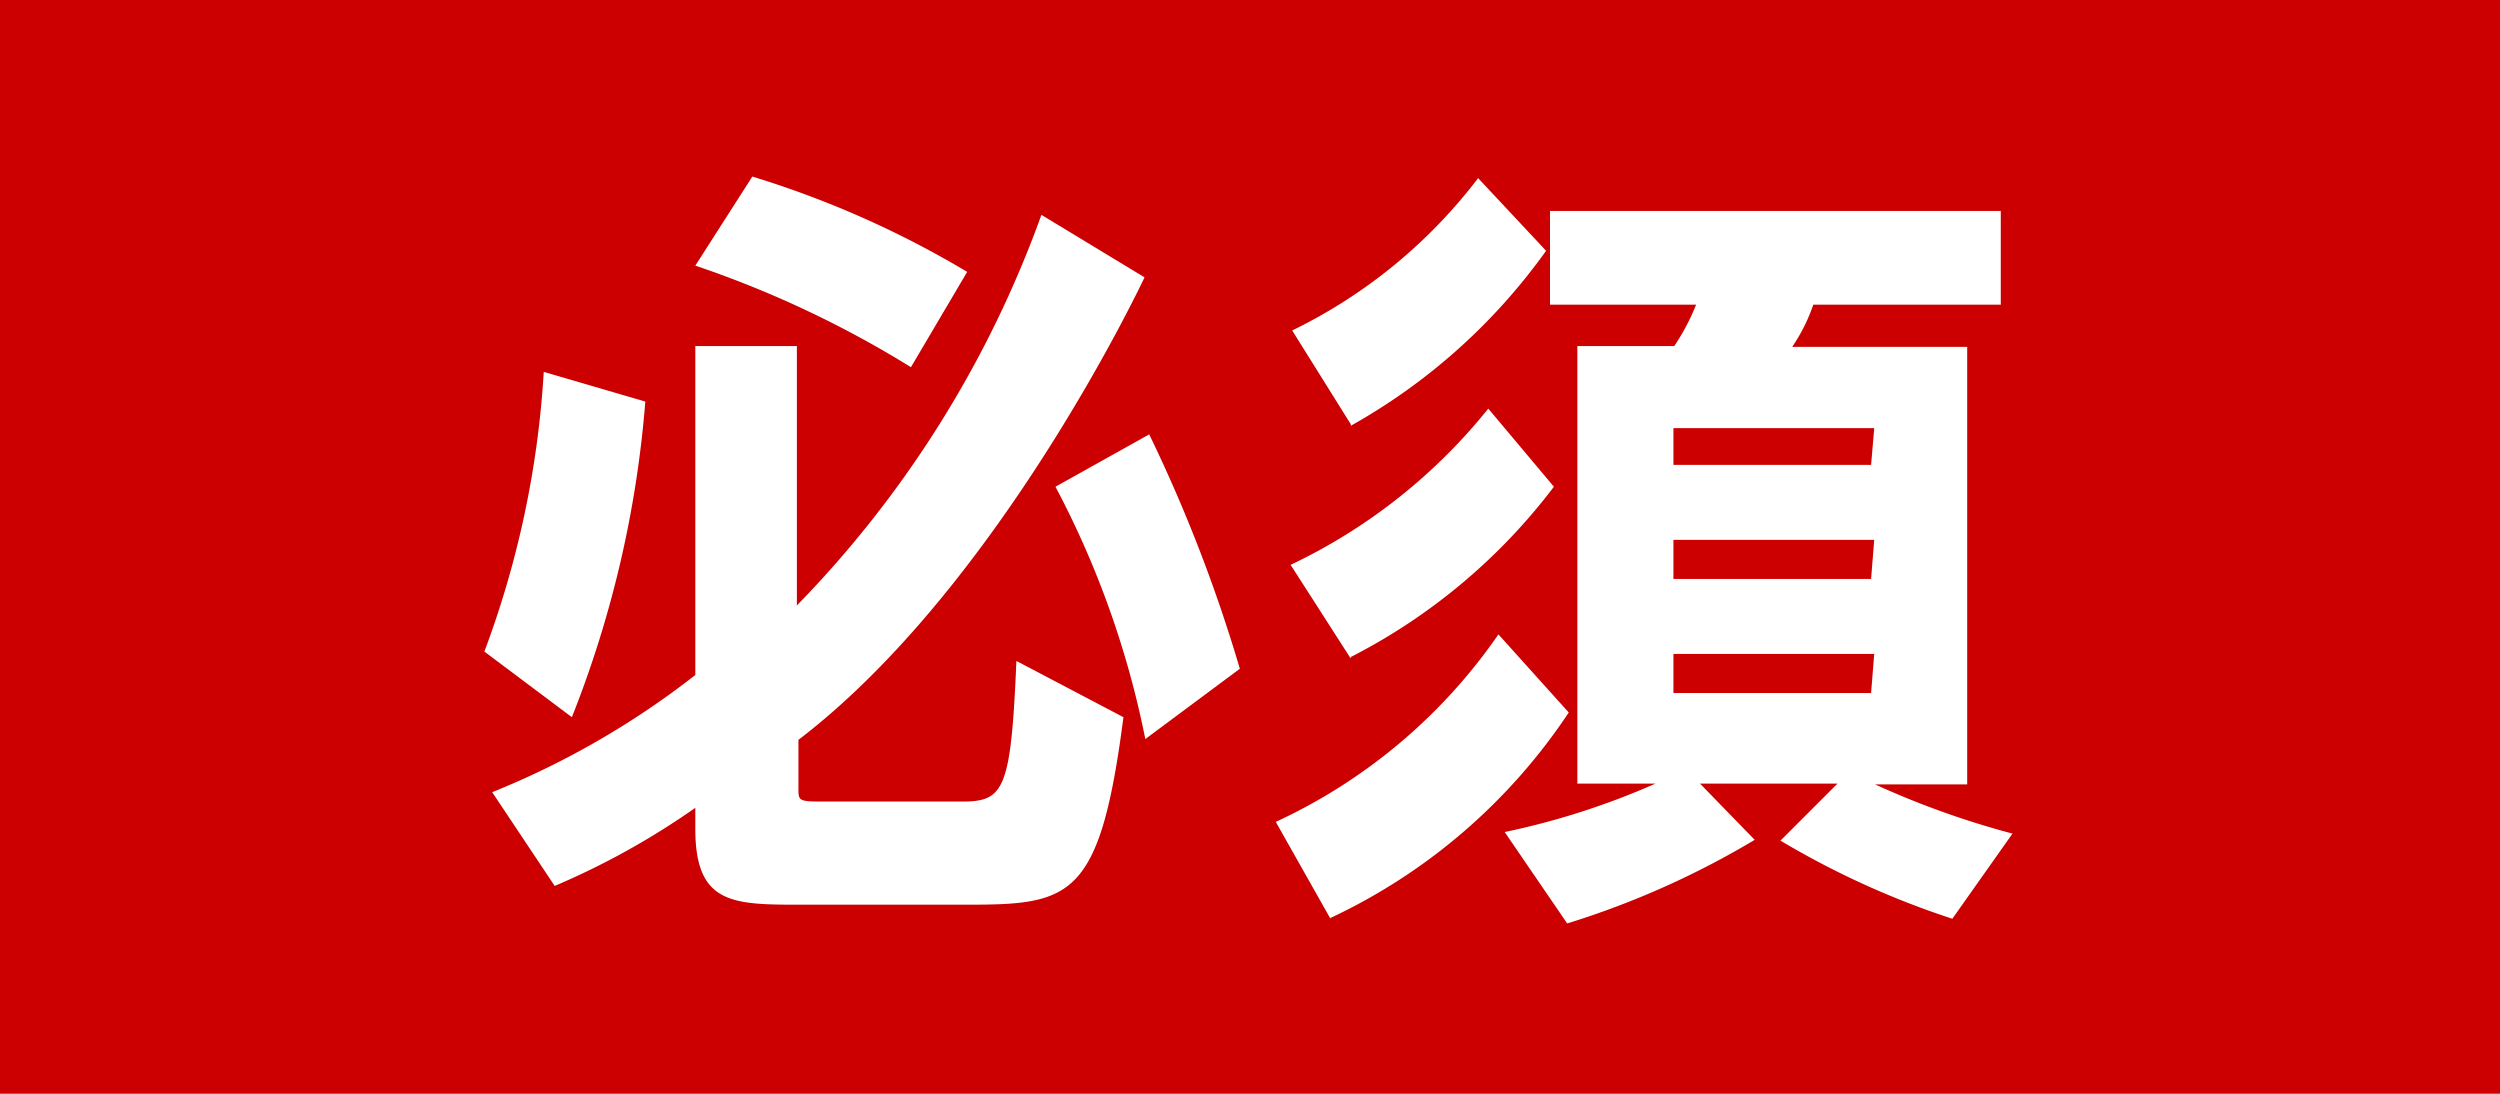
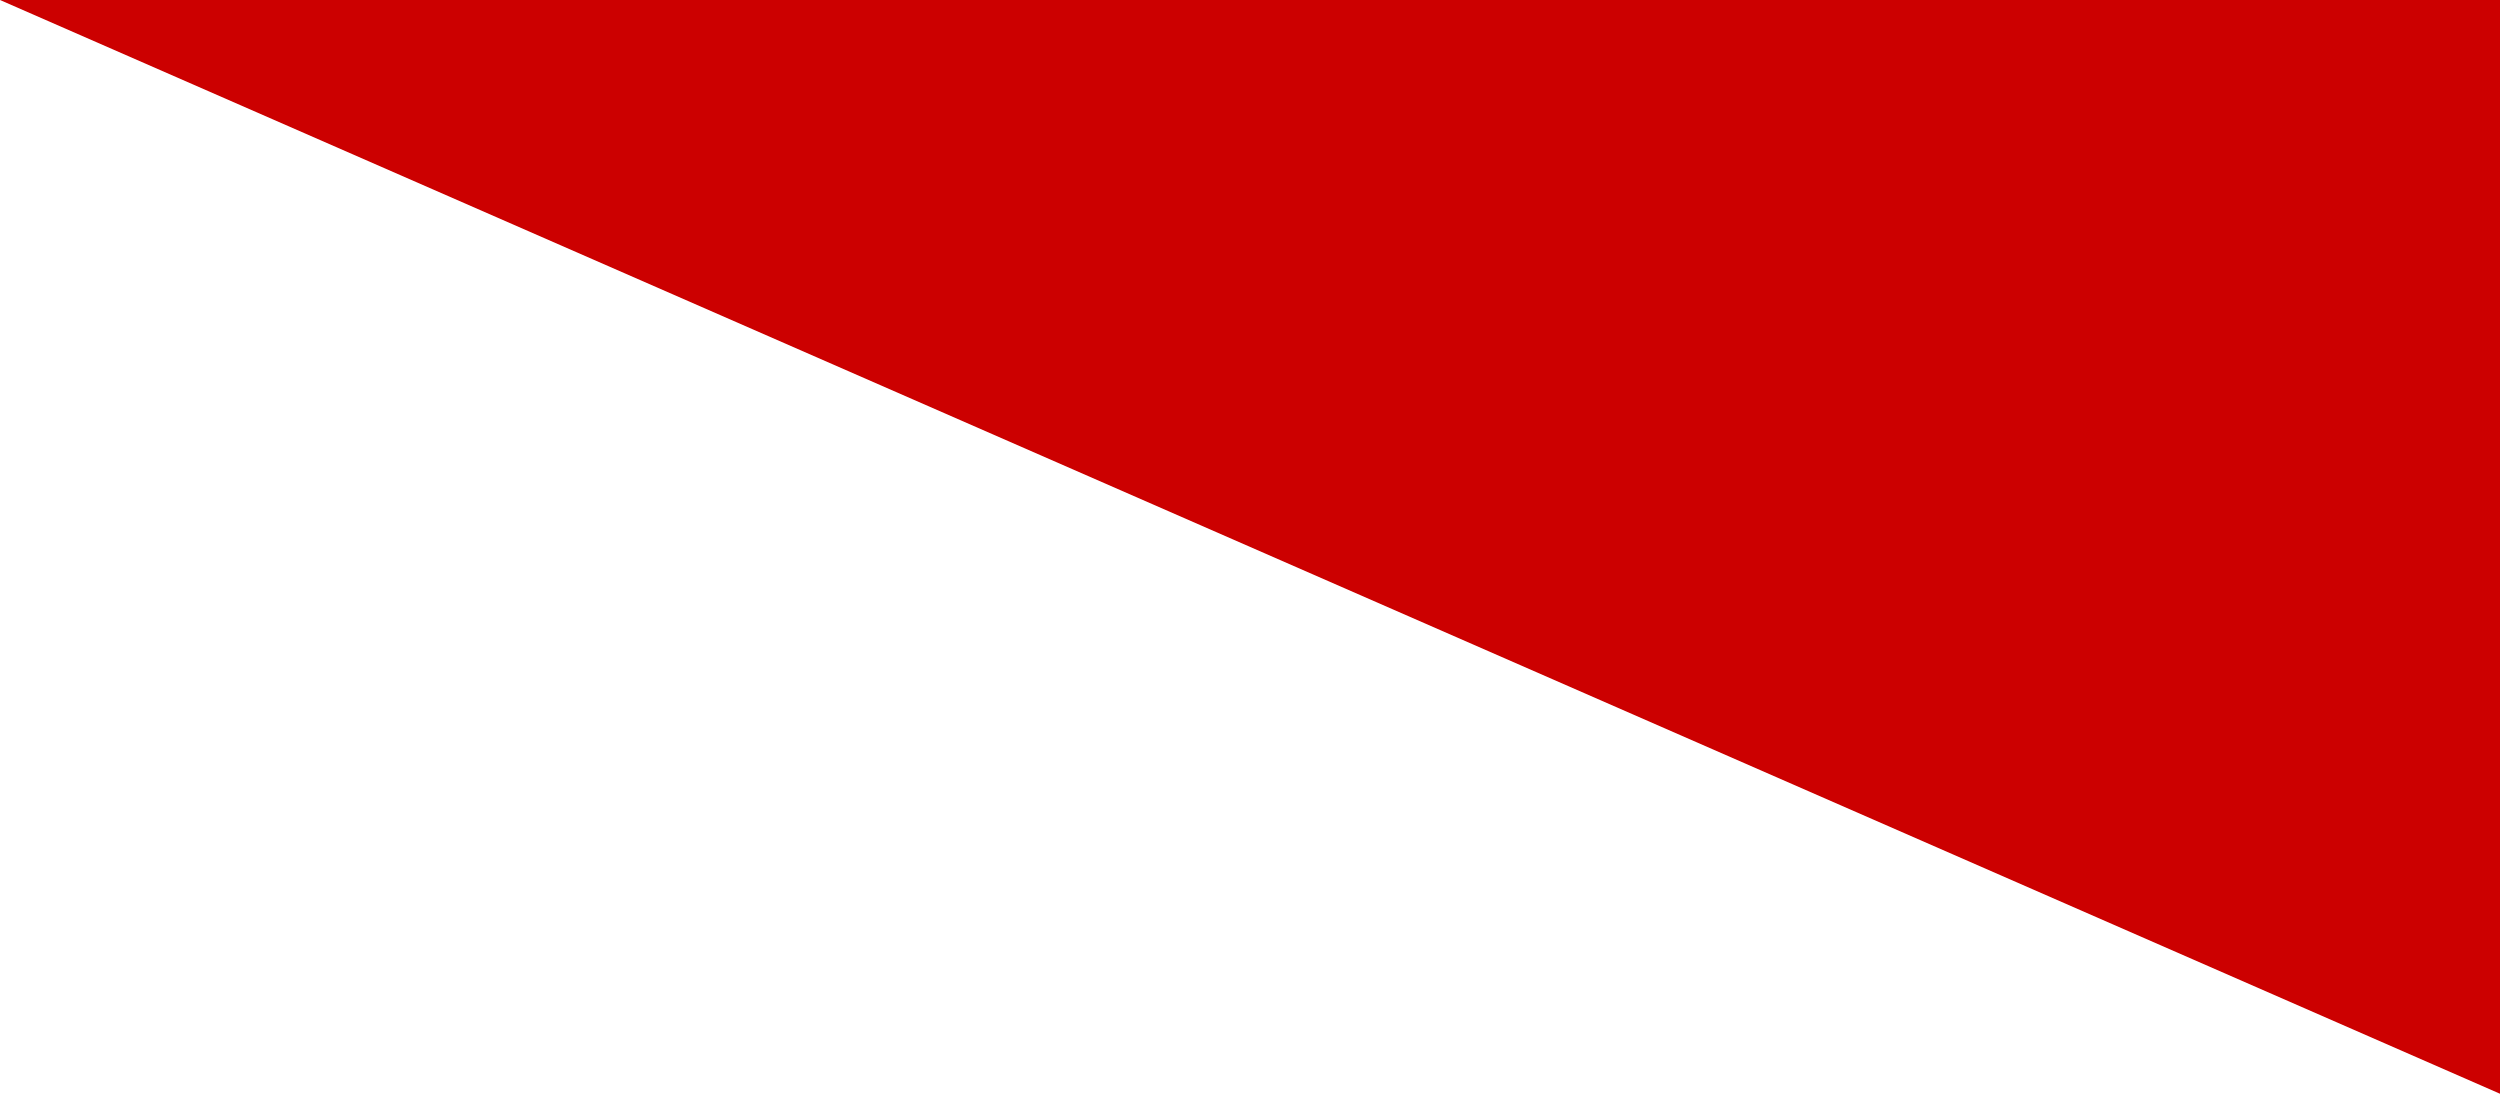
<svg xmlns="http://www.w3.org/2000/svg" width="32" height="14">
  <title>require-txt</title>
-   <path fill="#c00" d="M0 0h32v14H0z" />
-   <path fill="#fff" d="M7.32 9.18L6.2 8.34a12.25 12.25 0 0 0 .76-3.58l1.3.38a13.9 13.9 0 0 1-.94 4.04zm2.9.28v.63c0 .16 0 .17.32.17h1.77c.54 0 .63-.14.7-1.8l1.37.72c-.3 2.32-.67 2.4-2 2.4h-2.12c-.88 0-1.36 0-1.36-.97v-.27a9.8 9.8 0 0 1-1.8 1l-.8-1.2a10.72 10.72 0 0 0 2.6-1.5V4.43h1.3v3.32a13.9 13.9 0 0 0 3.13-5l1.32.8S12.8 7.5 10.22 9.47zm1.44-4.76A13.36 13.36 0 0 0 8.9 3.4l.73-1.14a12.47 12.47 0 0 1 2.75 1.22zm3 4.76a11.84 11.84 0 0 0-1.15-3.23l1.2-.67a19.58 19.58 0 0 1 1.16 3zm2.37 2.3l-.7-1.24a7.06 7.06 0 0 0 2.85-2.4l.9 1a7.46 7.46 0 0 1-3.05 2.63zm.26-6.33l-.75-1.2a6.64 6.64 0 0 0 2.38-1.95l.87.93a7.68 7.68 0 0 1-2.5 2.24zm0 3l-.77-1.2a7.2 7.2 0 0 0 2.53-2l.84 1a7.6 7.6 0 0 1-2.6 2.18zm7.7 3.33a10.88 10.88 0 0 1-2.2-1l.73-.73h-1.76l.7.72a11 11 0 0 1-2.4 1.07l-.8-1.17a9.65 9.65 0 0 0 1.93-.62h-1v-5.6h1.24a2.76 2.76 0 0 0 .28-.53h-1.87V2.7h5.77v1.2h-2.4a2.23 2.23 0 0 1-.27.54h2.24v5.6H24a11.07 11.07 0 0 0 1.76.63zm-1-6.28h-2.57v.47h2.53zm0 1.43h-2.57v.5h2.53zm0 1.46h-2.57v.5h2.53z" />
+   <path fill="#c00" d="M0 0h32v14z" />
</svg>